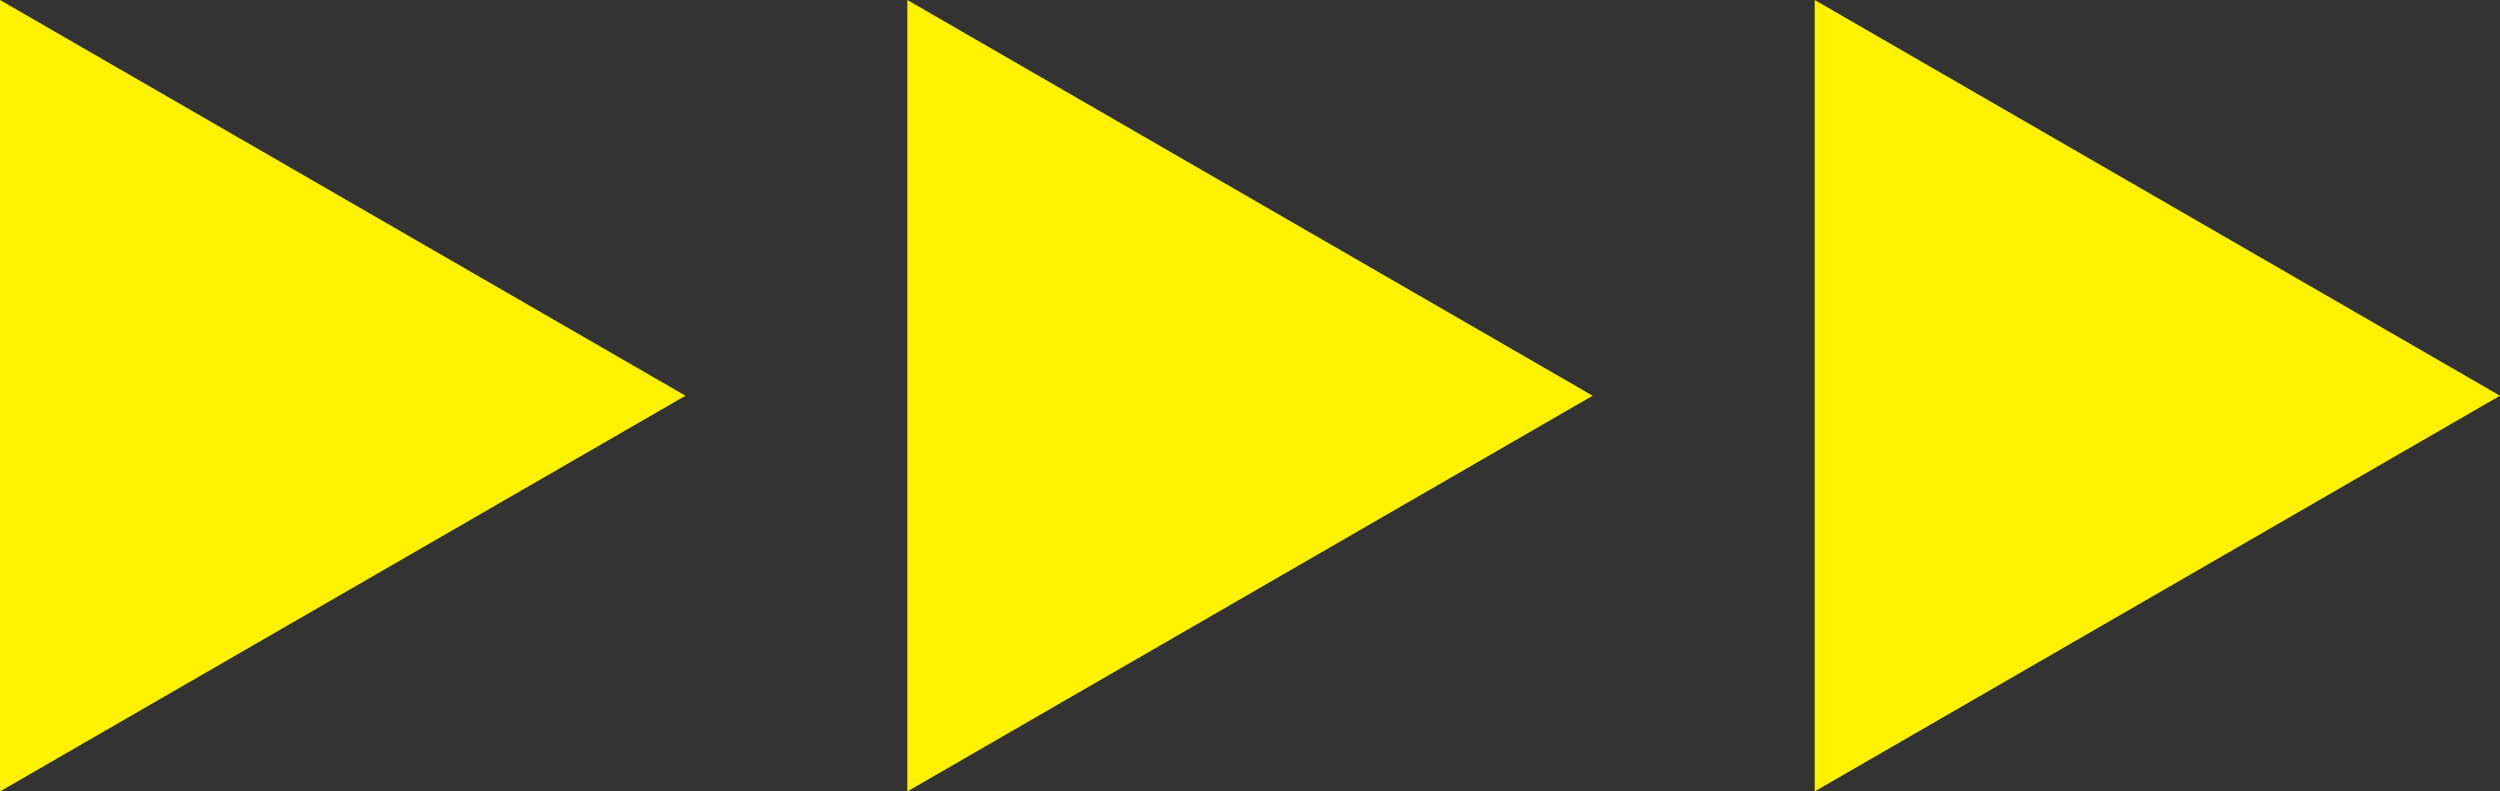
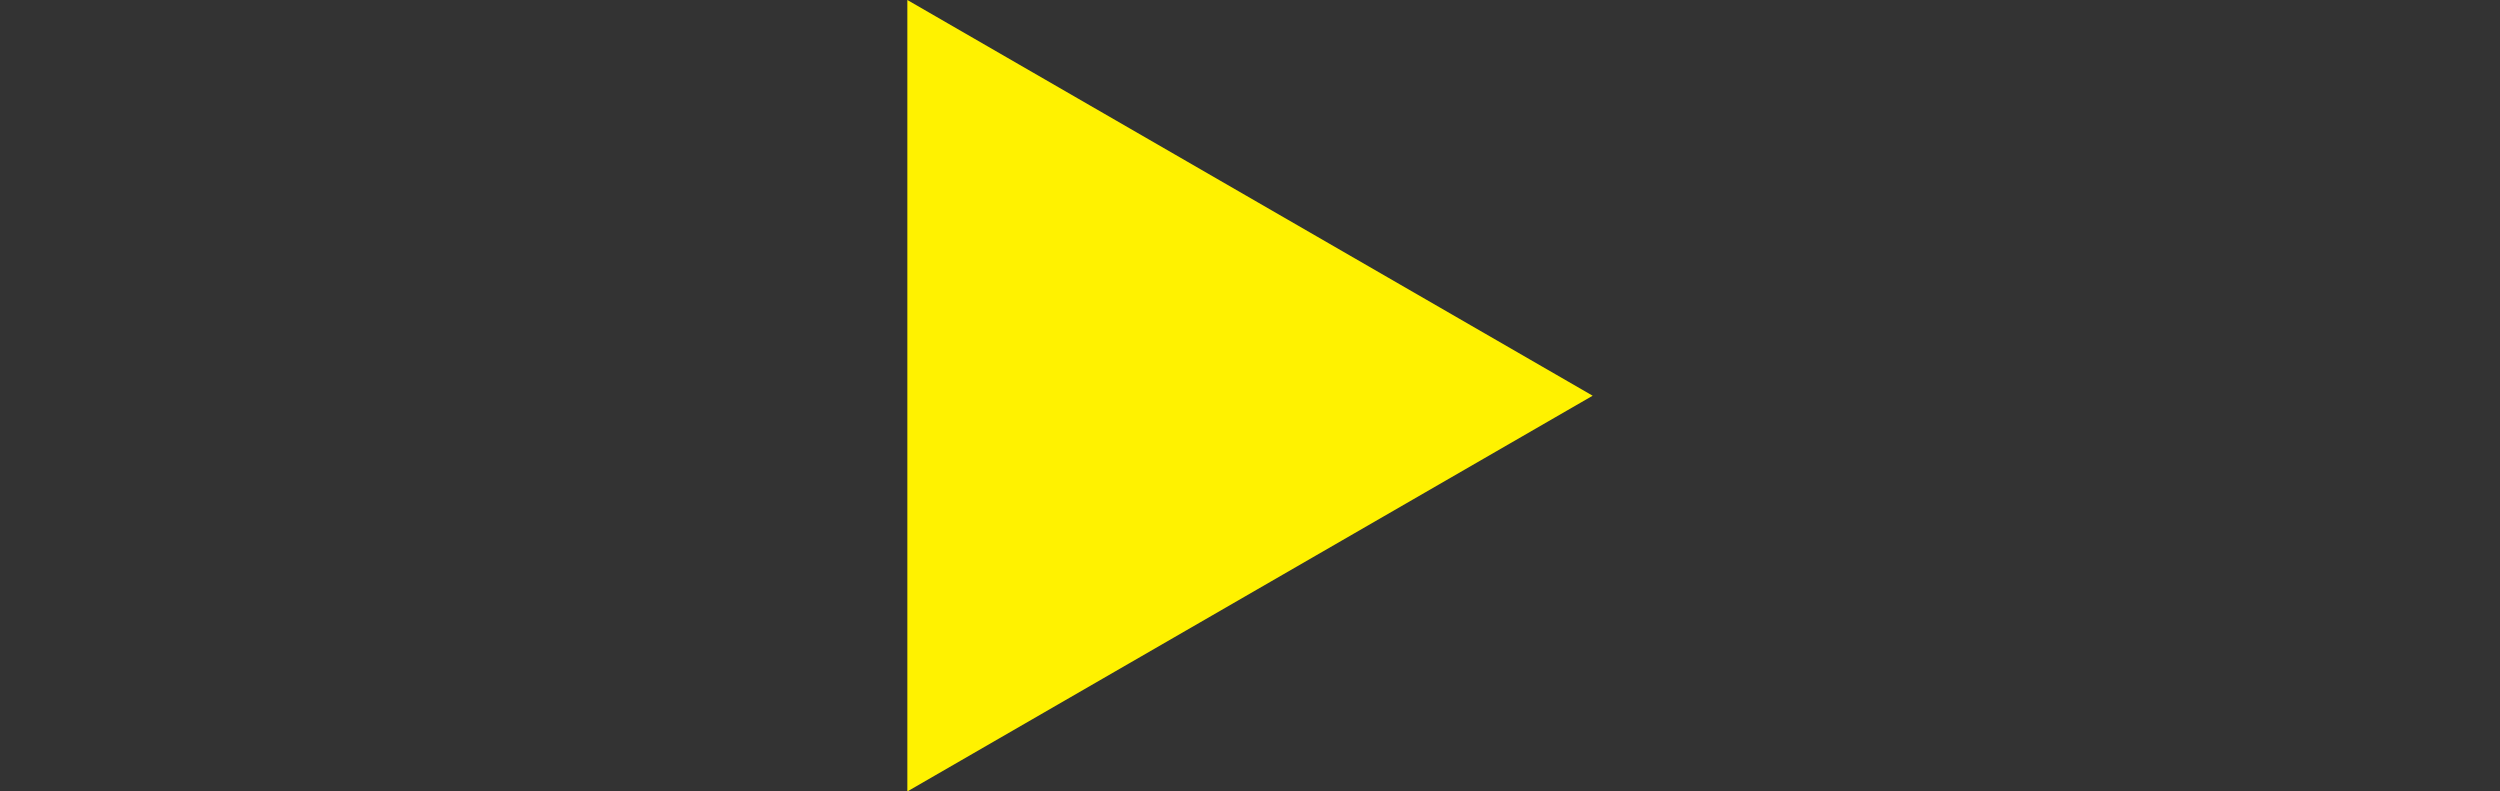
<svg xmlns="http://www.w3.org/2000/svg" id="レイヤー_1" data-name="レイヤー 1" viewBox="0 0 132.86 42.06">
  <rect x="0" y="0" width="132.86" height="42.06" fill="#333333" stroke="none" />
  <defs>
    <style>
      .cls-1 {
        fill: #fff200;
      }
    </style>
  </defs>
  <g>
-     <polygon class="cls-1" points="132.86 21.03 96.44 42.06 96.44 0 132.86 21.03" />
    <polygon class="cls-1" points="84.64 21.03 48.22 42.06 48.22 0 84.64 21.03" />
-     <polygon class="cls-1" points="36.43 21.03 0 42.06 0 0 36.43 21.03" />
  </g>
</svg>